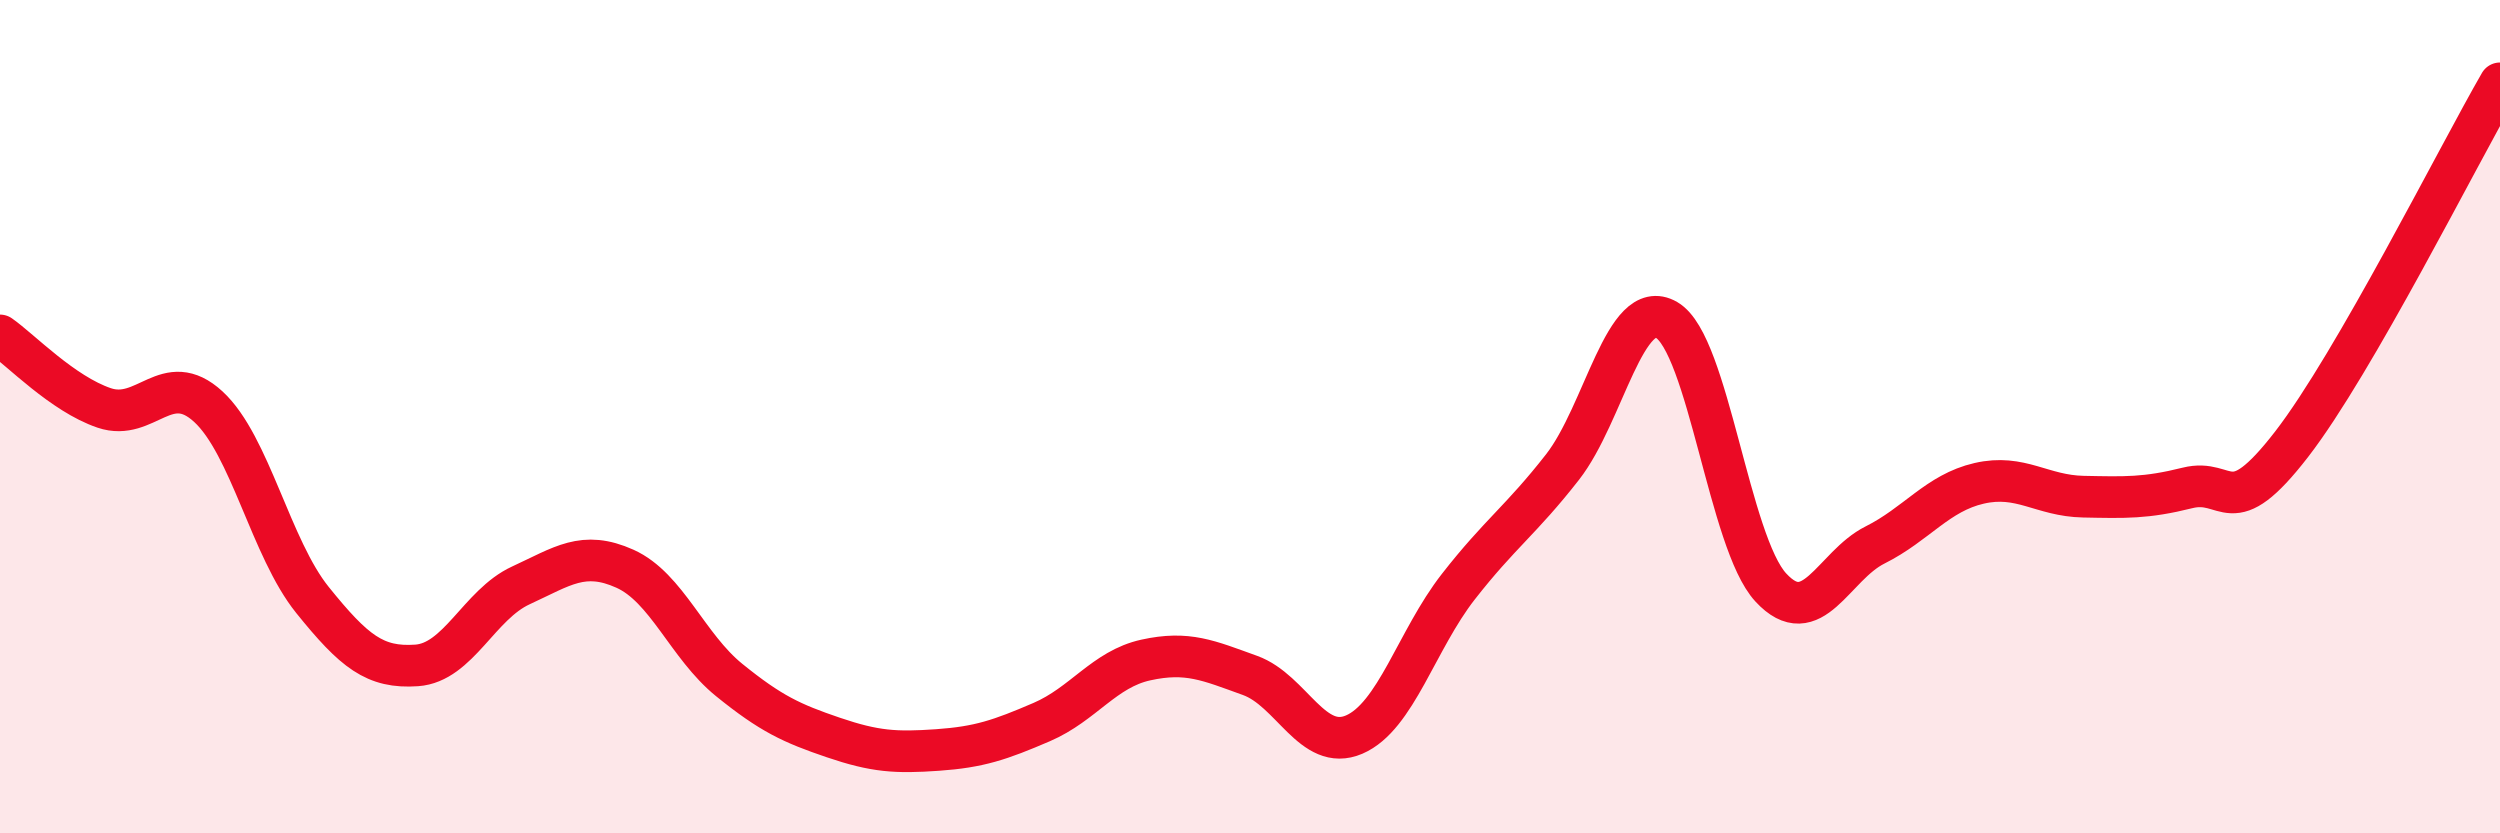
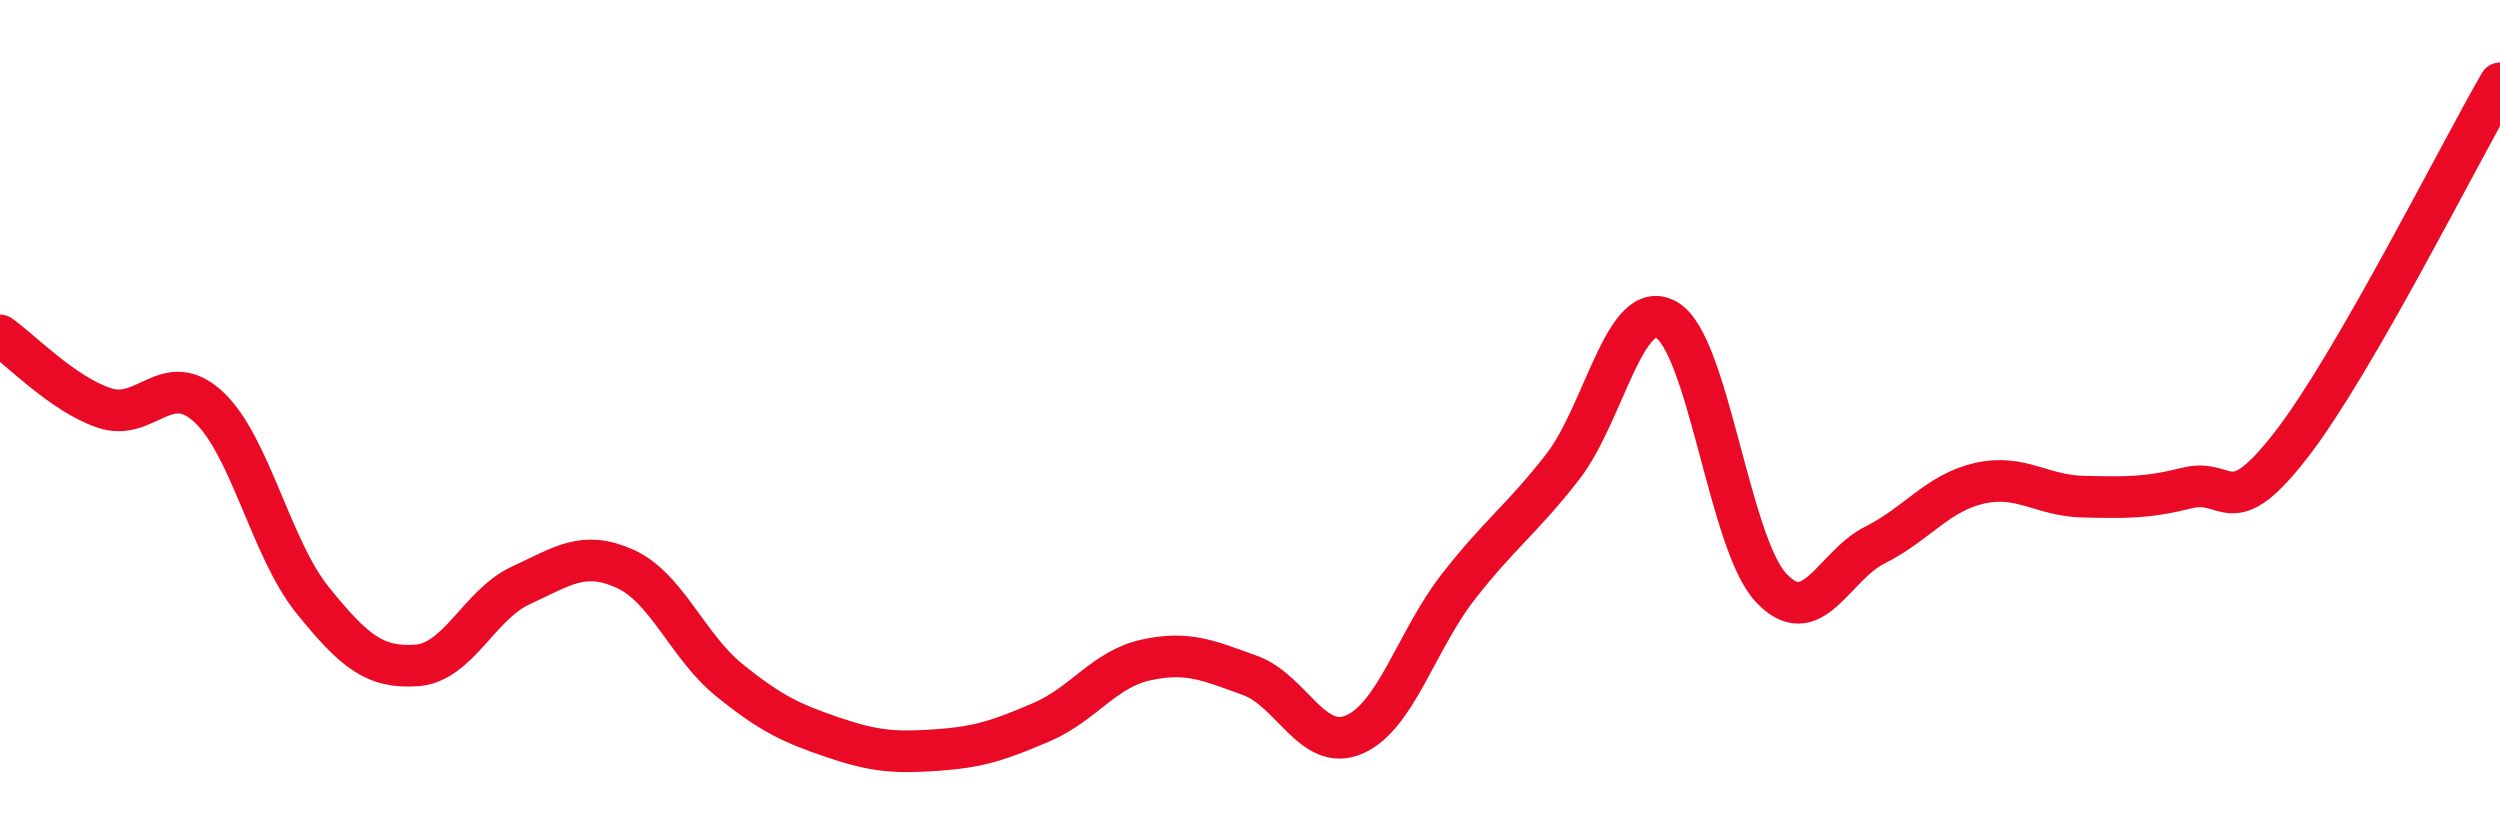
<svg xmlns="http://www.w3.org/2000/svg" width="60" height="20" viewBox="0 0 60 20">
-   <path d="M 0,8.05 C 0.5,8.4 1.5,9.45 2.5,9.79 C 3.5,10.13 4,8.84 5,9.76 C 6,10.68 6.5,13.16 7.5,14.4 C 8.5,15.64 9,16.04 10,15.97 C 11,15.9 11.5,14.51 12.5,14.05 C 13.5,13.59 14,13.2 15,13.65 C 16,14.1 16.5,15.51 17.5,16.32 C 18.5,17.13 19,17.36 20,17.7 C 21,18.04 21.5,18.07 22.5,18 C 23.5,17.93 24,17.76 25,17.33 C 26,16.9 26.5,16.06 27.5,15.84 C 28.5,15.62 29,15.85 30,16.21 C 31,16.57 31.5,18.06 32.5,17.63 C 33.5,17.2 34,15.36 35,14.08 C 36,12.8 36.5,12.49 37.5,11.21 C 38.5,9.93 39,7.1 40,7.68 C 41,8.26 41.5,13.02 42.5,14.1 C 43.5,15.18 44,13.58 45,13.08 C 46,12.58 46.5,11.83 47.5,11.6 C 48.5,11.37 49,11.9 50,11.92 C 51,11.94 51.5,11.96 52.5,11.71 C 53.5,11.46 53.5,12.6 55,10.66 C 56.5,8.72 59,3.73 60,2L60 20L0 20Z" fill="#EB0A25" opacity="0.1" stroke-linecap="round" stroke-linejoin="round" />
  <path d="M 0,8.05 C 0.5,8.4 1.5,9.45 2.5,9.79 C 3.5,10.13 4,8.84 5,9.76 C 6,10.68 6.5,13.16 7.5,14.4 C 8.5,15.64 9,16.04 10,15.97 C 11,15.9 11.5,14.51 12.5,14.05 C 13.5,13.59 14,13.2 15,13.65 C 16,14.1 16.5,15.51 17.5,16.32 C 18.5,17.13 19,17.36 20,17.7 C 21,18.04 21.5,18.07 22.5,18 C 23.5,17.93 24,17.76 25,17.33 C 26,16.9 26.5,16.06 27.5,15.84 C 28.5,15.62 29,15.85 30,16.21 C 31,16.57 31.5,18.06 32.5,17.63 C 33.5,17.2 34,15.36 35,14.08 C 36,12.8 36.5,12.49 37.5,11.21 C 38.5,9.93 39,7.1 40,7.68 C 41,8.26 41.5,13.02 42.5,14.1 C 43.5,15.18 44,13.58 45,13.08 C 46,12.58 46.5,11.83 47.5,11.6 C 48.5,11.37 49,11.9 50,11.92 C 51,11.94 51.5,11.96 52.5,11.71 C 53.5,11.46 53.5,12.6 55,10.66 C 56.5,8.72 59,3.73 60,2" stroke="#EB0A25" stroke-width="1" fill="none" stroke-linecap="round" stroke-linejoin="round" />
</svg>